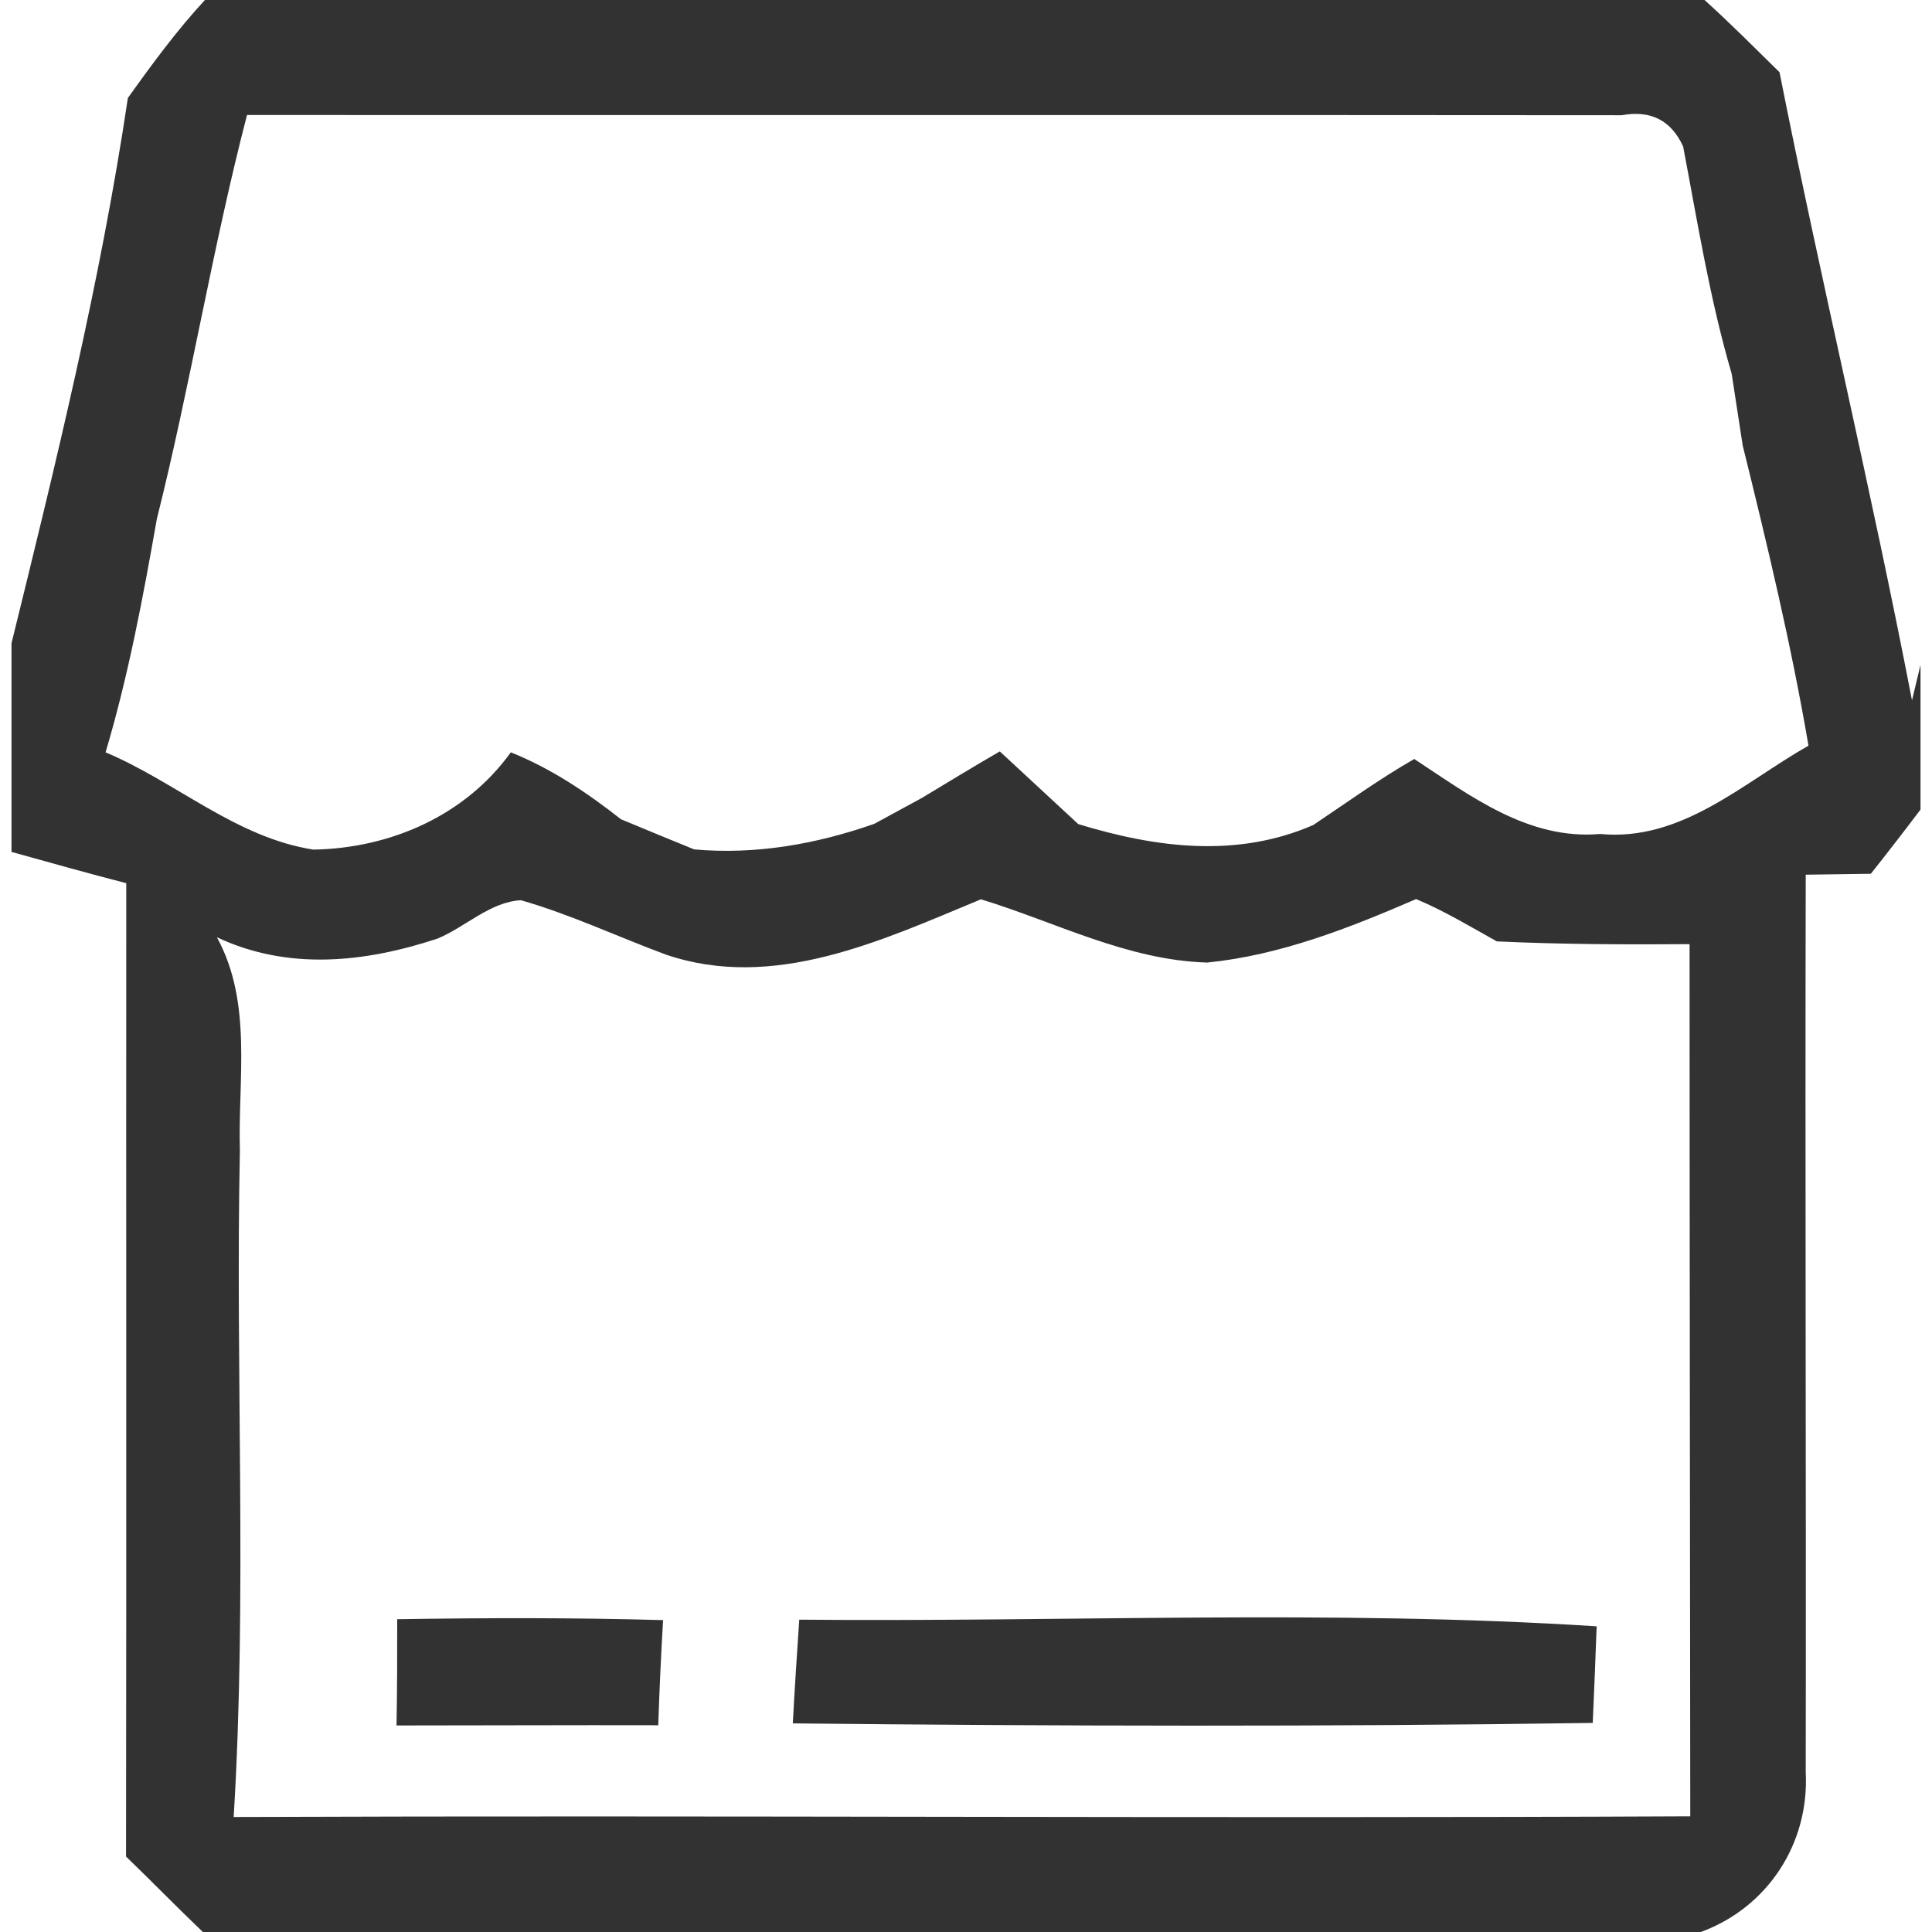
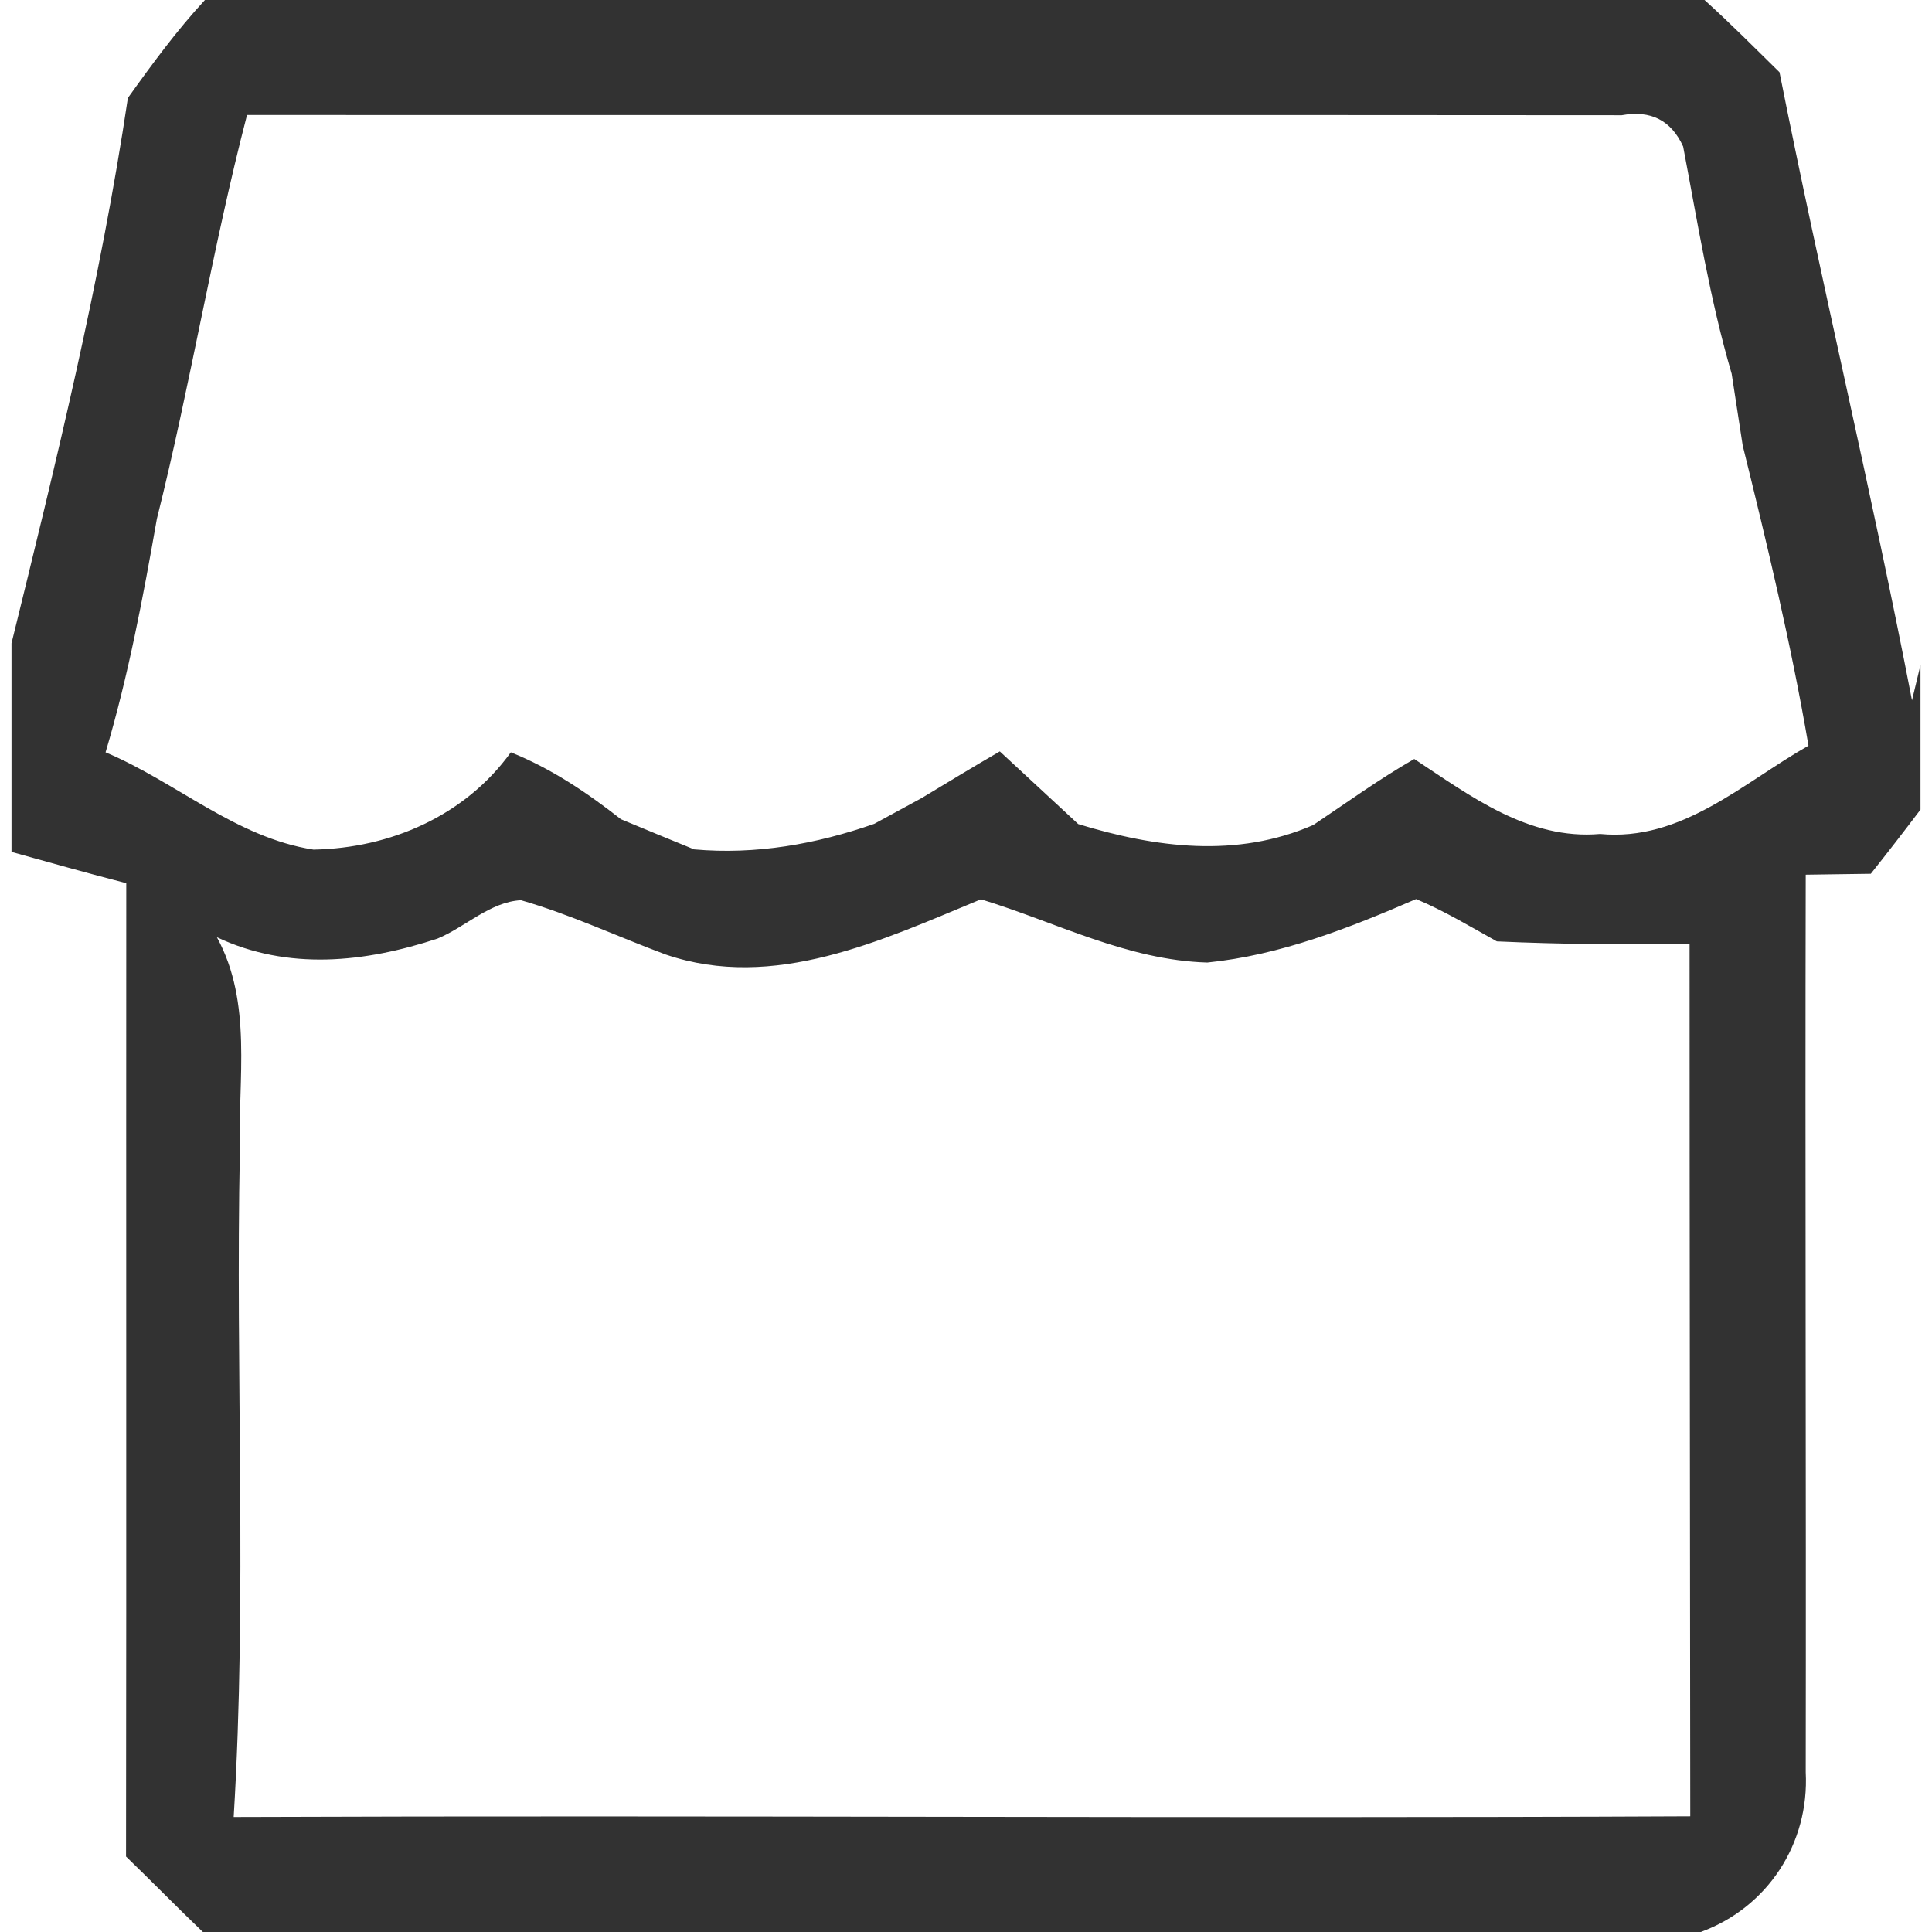
<svg xmlns="http://www.w3.org/2000/svg" t="1702315519504" class="icon" viewBox="0 0 1024 1024" version="1.1" p-id="13997" width="200" height="200">
  <path d="M108.617 0h794.819c13.653 12.312 26.575 25.356 39.741 38.278 22.065 111.299 48.762 221.623 70.217 332.922l4.51-18.773v76.678c-8.655 11.459-17.432 22.796-26.331 34.011l-34.499 0.488c-0.366 158.598 0.244 317.196 0 475.672 1.95 37.79-20.114 71.68-55.589 84.724H107.52c-13.775-13.166-27.063-26.819-40.716-39.985 0.244-172.008 0-344.015 0.122-515.901-20.358-5.242-40.594-10.971-60.83-16.579v-110.568c23.528-95.573 47.177-191.634 61.684-289.036C80.579 34.011 93.623 16.213 108.617 0m22.309 60.952c-18.408 70.827-29.989 143.116-47.787 214.065-7.314 41.57-15.116 83.261-27.185 123.733 37.425 15.726 69.12 45.227 110.202 51.566 40.716-0.731 80.335-17.92 104.594-51.566 21.333 8.533 40.35 21.333 58.392 35.474 12.922 5.364 25.844 10.728 38.766 15.97 32.67 2.926 64.853-2.804 95.451-13.531 6.339-3.413 18.895-10.24 25.112-13.653 13.775-8.29 27.55-16.701 41.448-24.747 13.897 12.8 27.672 25.722 41.57 38.522 41.082 12.556 83.992 18.164 124.587 0.488 17.676-11.825 34.987-24.381 53.516-34.987 29.867 19.627 60.465 43.032 98.499 39.741 43.154 4.145 75.703-27.063 110.446-46.811-9.143-53.516-21.821-106.301-34.865-159.086l-5.851-38.034c-11.581-39.497-18.042-80.091-25.722-120.442-6.339-13.897-17.189-19.383-32.549-16.579-242.834-0.244-485.79 0-728.625-0.122m100.937 436.541c-38.522 12.678-79.116 17.067-116.907-0.731 19.017 34.743 11.093 75.215 12.19 113.006-2.438 117.76 3.901 235.642-3.291 353.28 257.341-0.975 514.682 0.853 772.023-0.366-0.122-154.088-0.366-308.175-0.366-462.263-34.133 0.244-68.145 0.122-102.156-1.463-14.019-7.802-27.916-16.213-42.789-22.43-35.474 15.36-71.924 29.745-110.69 33.646-42.423-1.219-80.335-21.455-119.954-33.524-52.419 21.699-109.714 48.884-167.131 29.257-25.6-9.509-50.347-21.211-76.678-28.77-16.335 0.853-29.501 14.263-44.251 20.358z" fill="#323232" p-id="13998" />
-   <path d="M210.53 858.21c46.933-0.731 93.989-0.853 140.922 0.488-1.097 18.53-1.95 37.059-2.56 55.71-46.202-0.122-92.526 0.122-138.728 0.122 0.366-18.773 0.366-37.547 0.366-56.32zM423.619 858.453c140.8 1.341 282.088-5.486 422.644 3.535-0.61 17.067-1.341 34.133-2.072 51.2-141.288 2.072-282.697 1.707-423.985 0.244 0.975-18.408 2.194-36.693 3.413-54.979z" fill="#323232" p-id="13999" />
</svg>